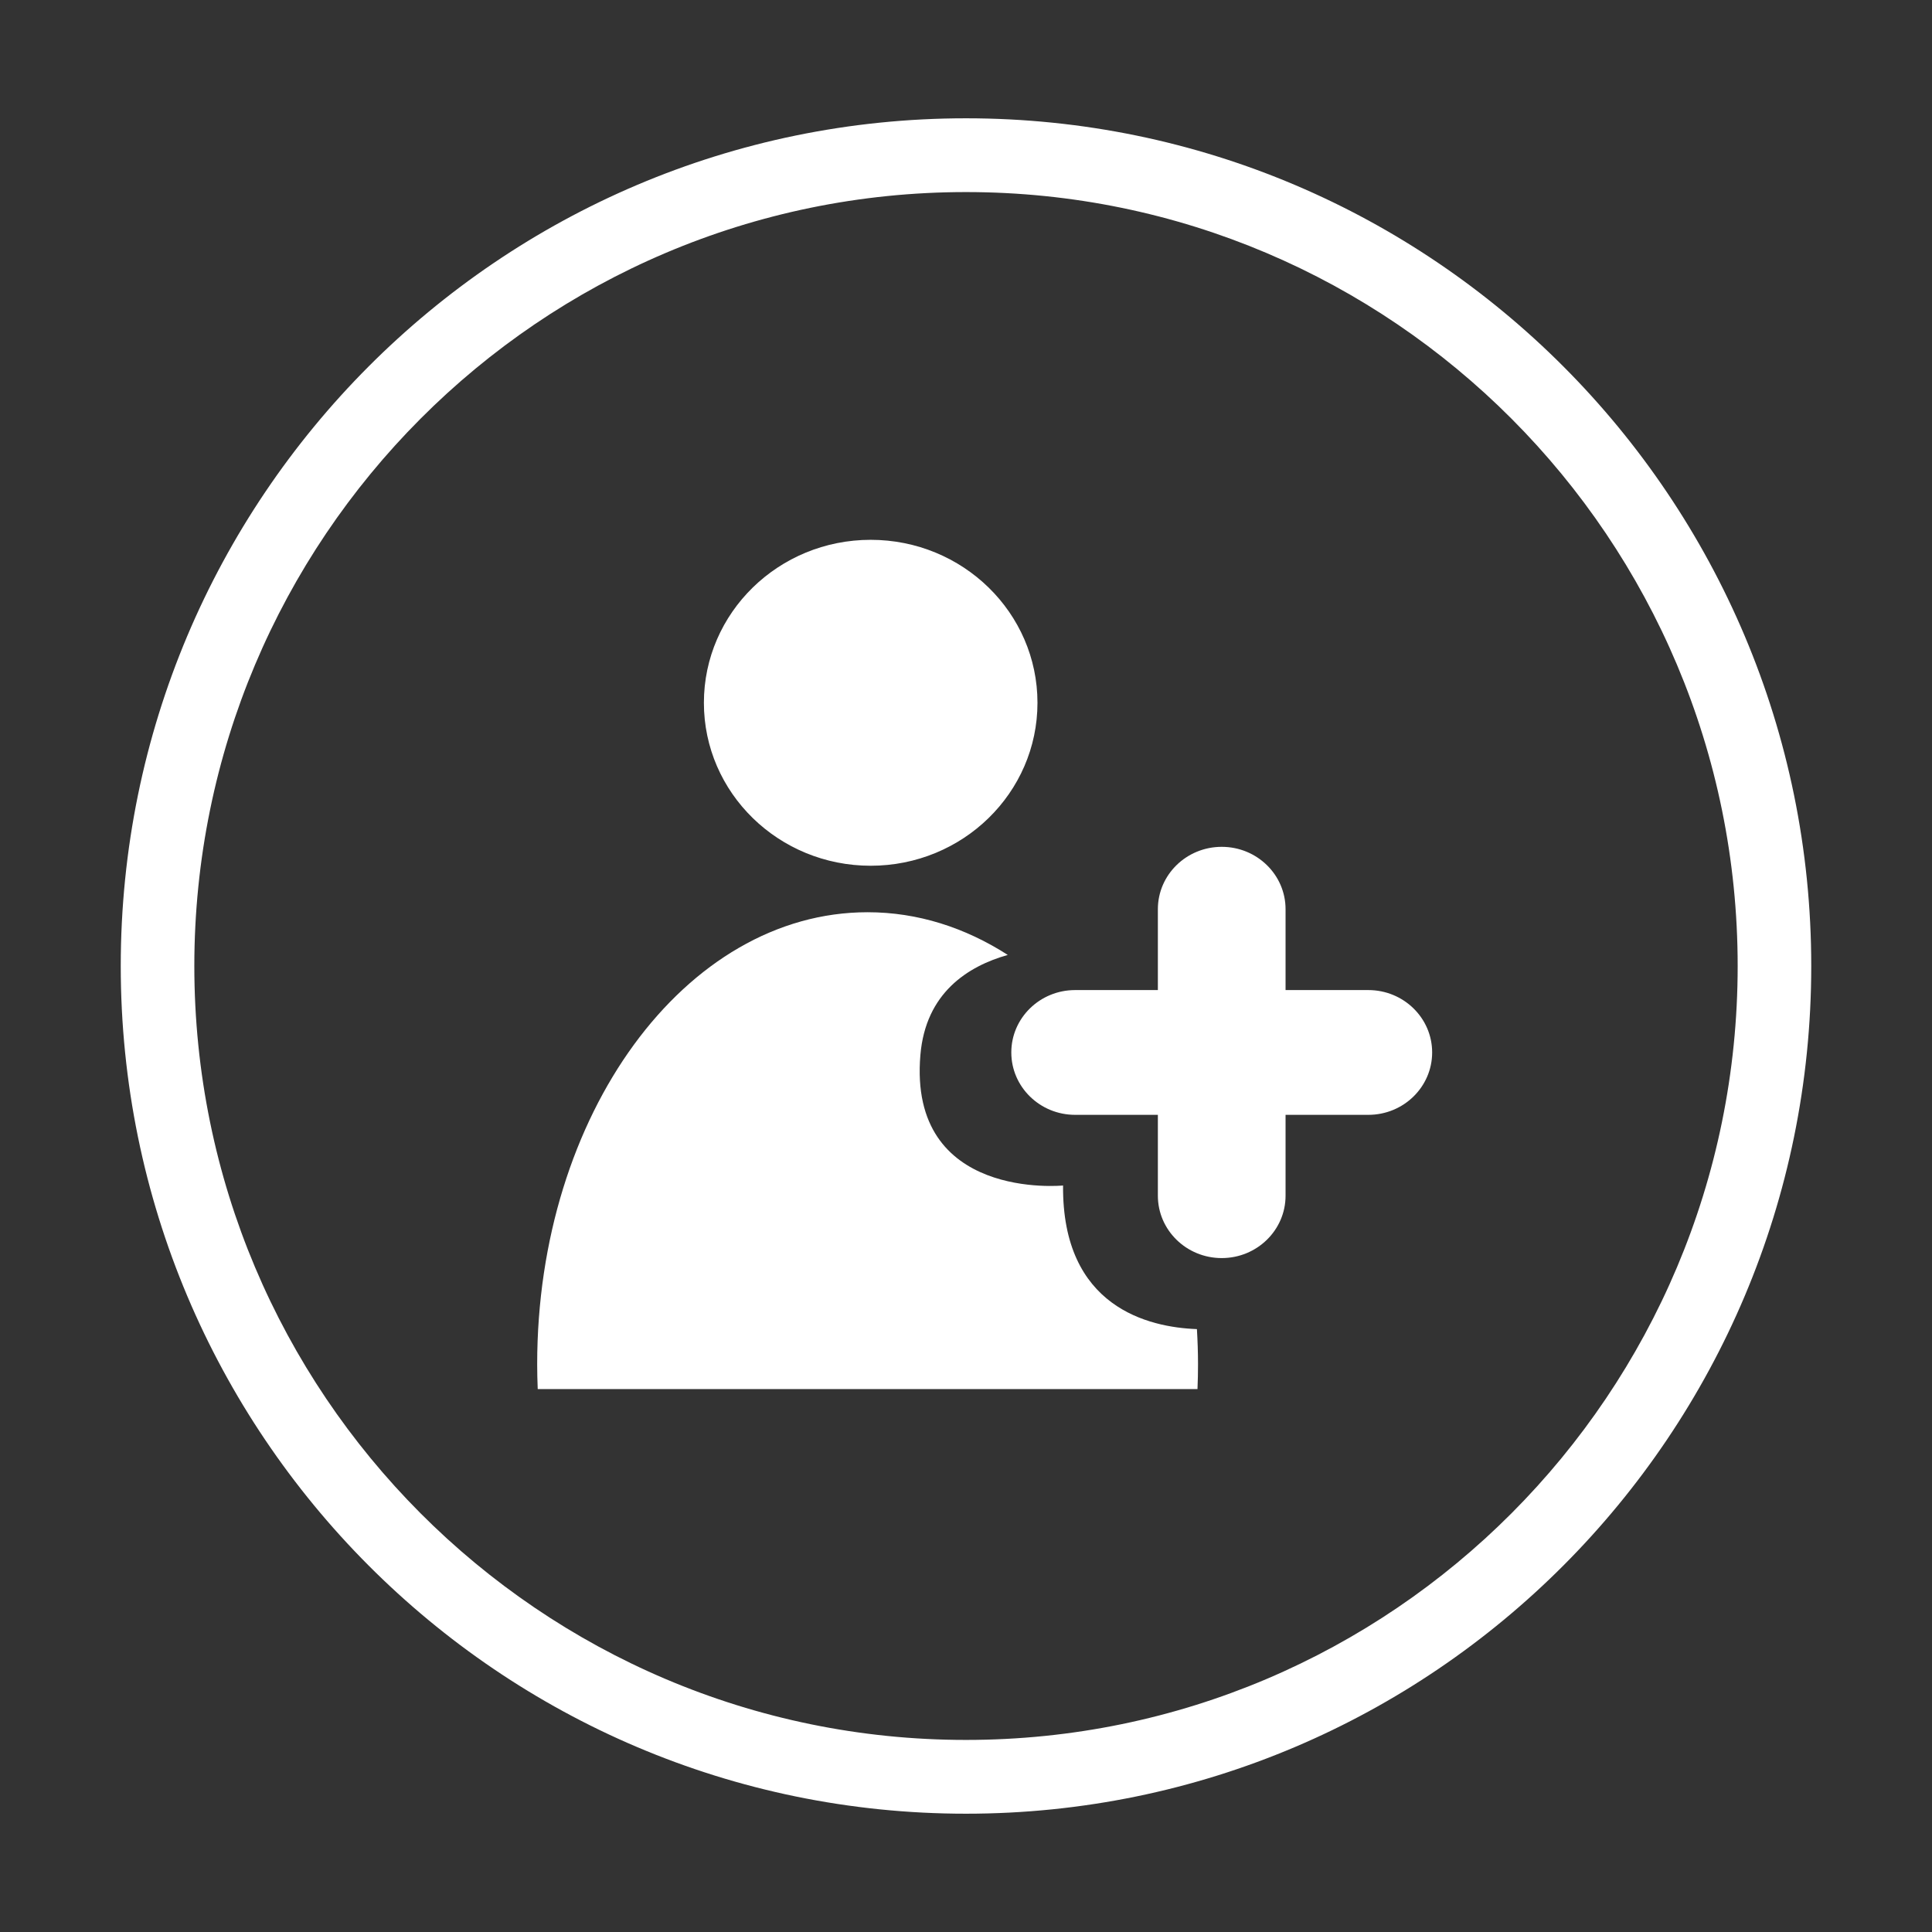
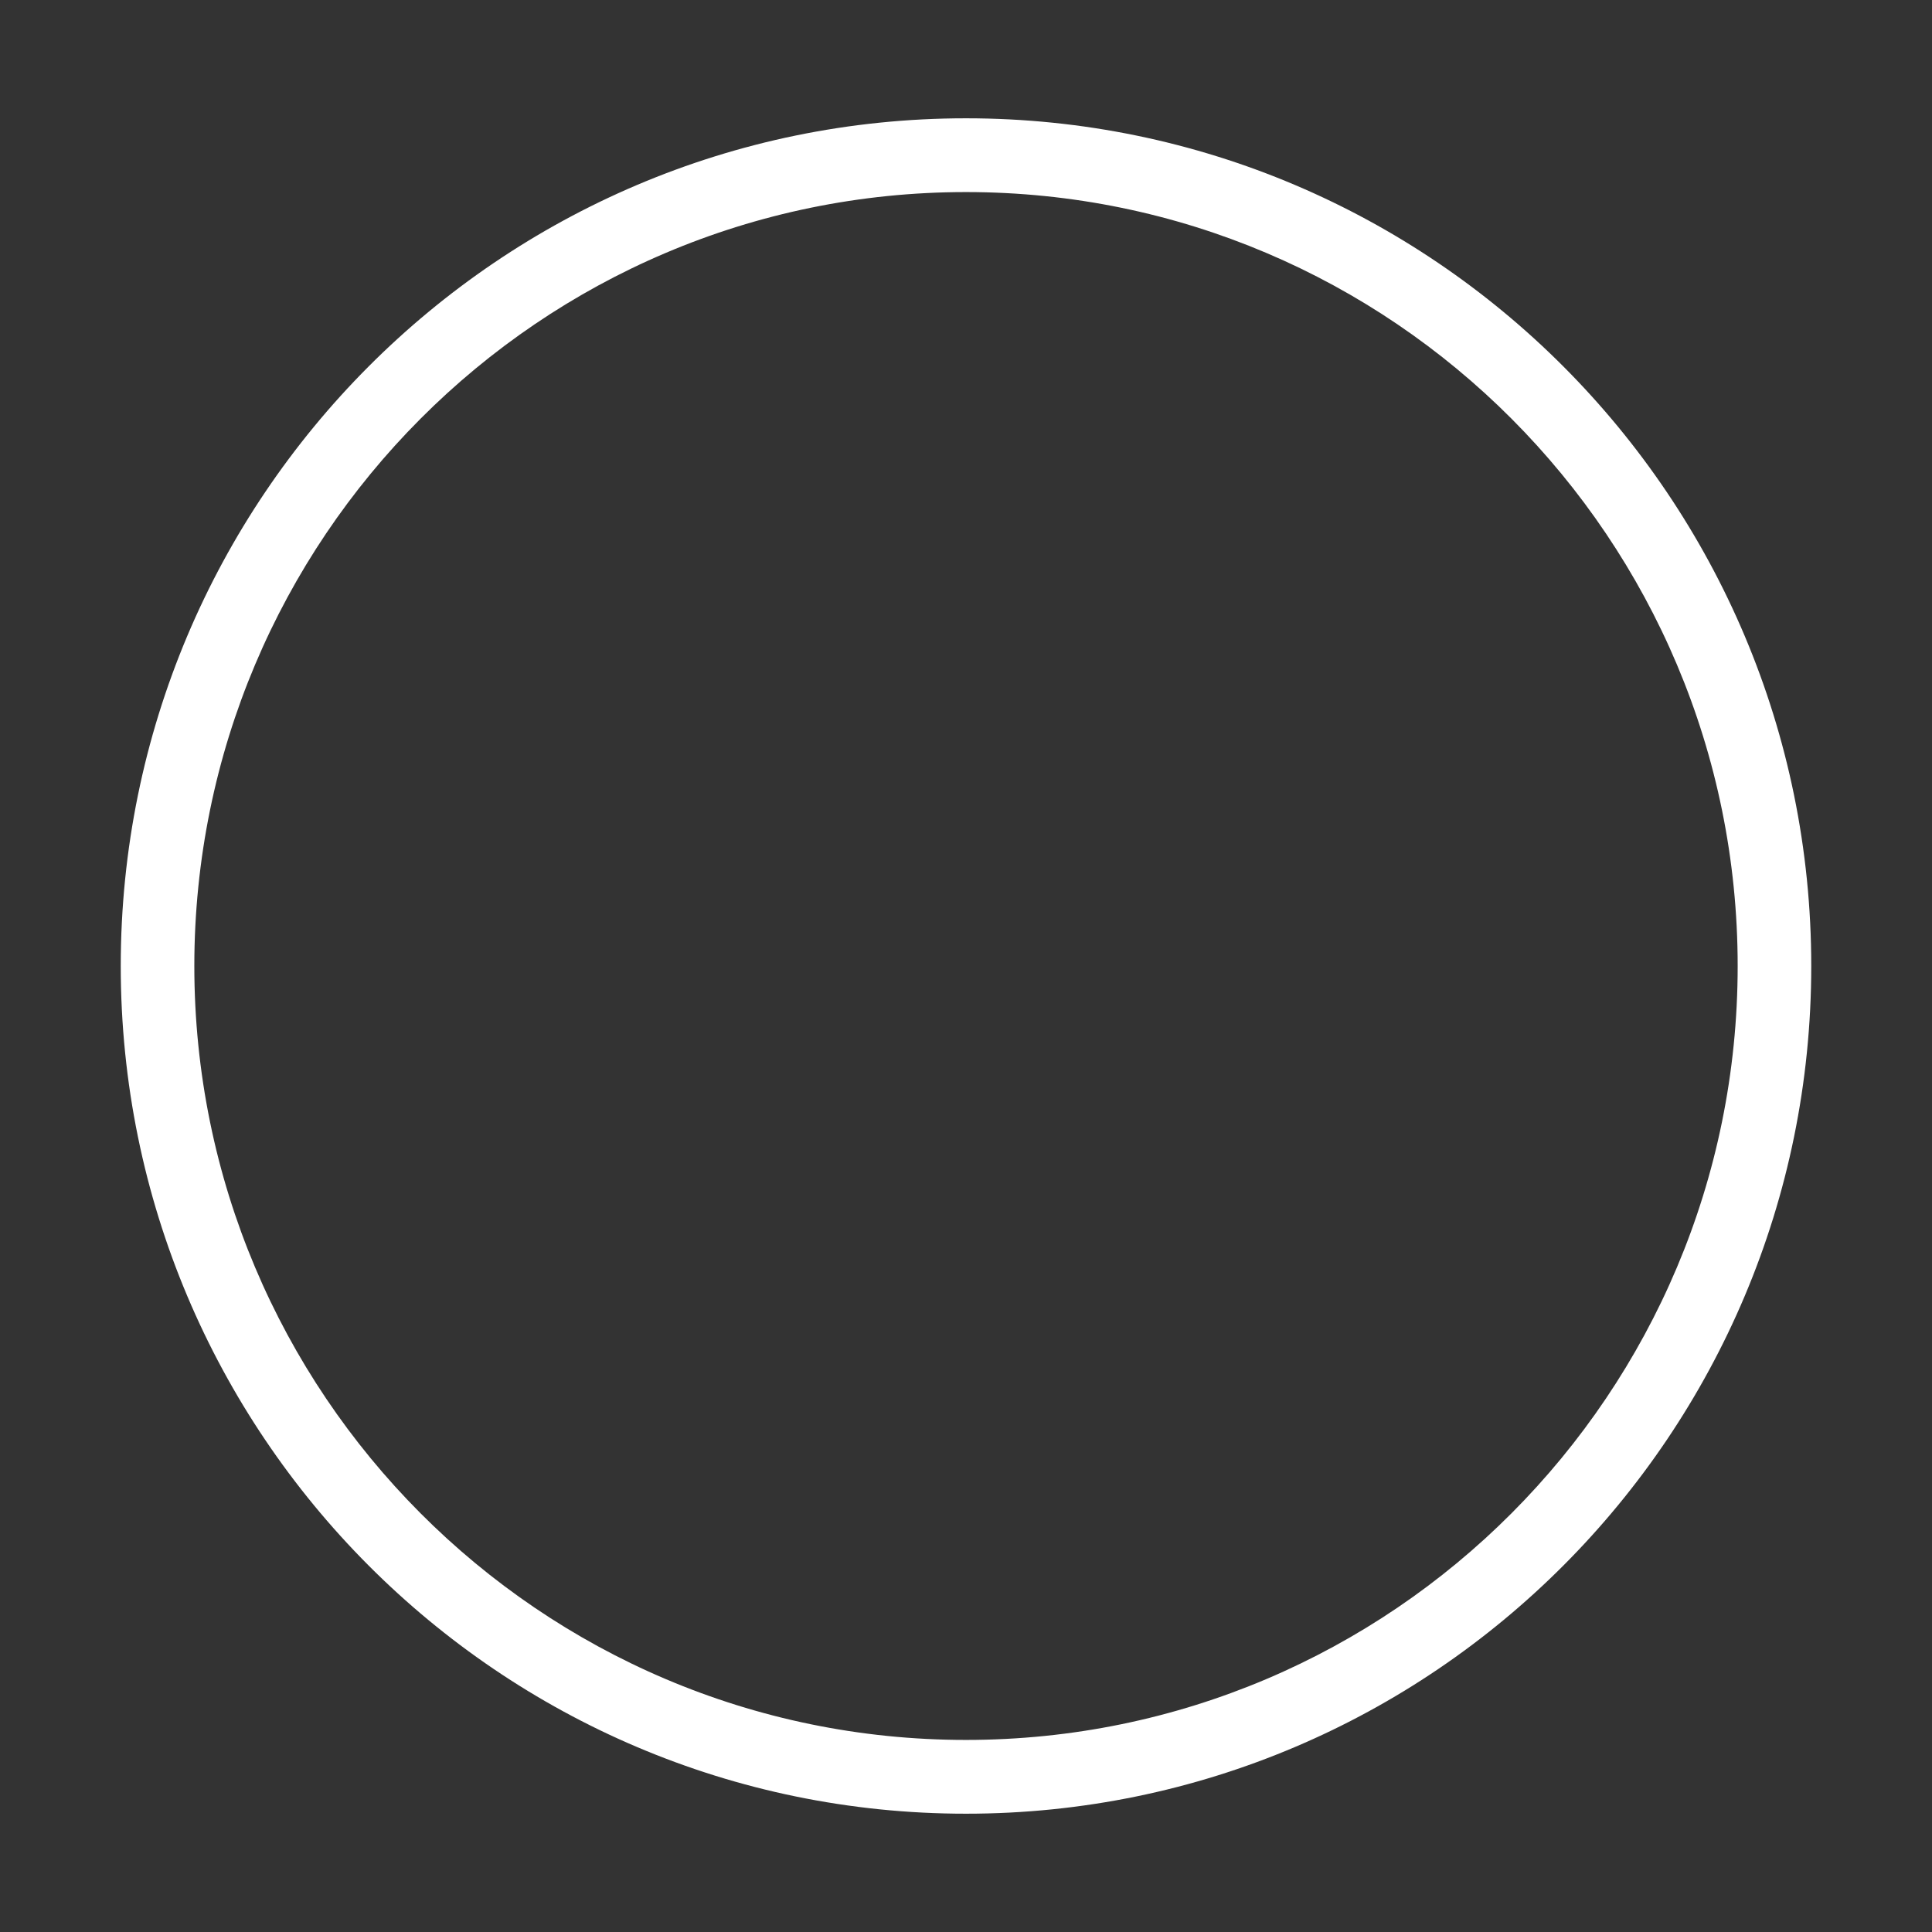
<svg xmlns="http://www.w3.org/2000/svg" version="1.1" id="图层_1" x="0px" y="0px" width="200px" height="200px" viewBox="0 0 200 200" enable-background="new 0 0 200 200" xml:space="preserve">
  <rect x="0" y="0" width="200" height="200" fill="#333333" stroke="none" />
-   <path fill="#FFFFFF" d="M141.649,102.492h-8.568v-8.371c0-3.567-2.959-6.457-6.61-6.457c-3.648,0-6.609,2.89-6.609,6.457v8.371  h-8.566c-3.648,0-6.606,2.892-6.606,6.456c0,3.567,2.959,6.46,6.606,6.46h8.566v8.37c0,3.566,2.961,6.458,6.609,6.458  c3.651,0,6.61-2.892,6.61-6.458v-8.37h8.568c3.648,0,6.607-2.893,6.607-6.46C148.257,105.384,145.298,102.492,141.649,102.492z   M90.133,89.622c9.534,0,17.266-7.551,17.266-16.869c0-9.318-7.731-16.871-17.266-16.871c-9.536,0-17.266,7.553-17.266,16.871  C72.867,82.071,80.597,89.622,90.133,89.622L90.133,89.622z M110.048,122.723c0,0-16.061,1.604-14.768-13.528  c0.548-6.404,4.896-9.165,9.044-10.341c-4.405-2.831-9.32-4.42-14.511-4.42c-18.887,0-34.204,20.951-34.204,46.791  c0,0.862,0.021,1.72,0.056,2.572h68.298c0.038-0.853,0.055-1.71,0.055-2.572c0-1.223-0.042-2.437-0.114-3.637  C118.928,137.407,109.936,135.343,110.048,122.723L110.048,122.723z" />
  <path fill="#FFFFFF" d="M100,12.246c-48.301,0-87.5,39.316-87.5,87.754s39.199,87.754,87.5,87.754s87.5-39.316,87.5-87.754  S148.301,12.246,100,12.246z M100,180.117c-44.102,0-79.883-35.898-79.883-80.117S55.898,19.883,100,19.883  S179.883,55.762,179.883,100S144.102,180.117,100,180.117z" />
</svg>